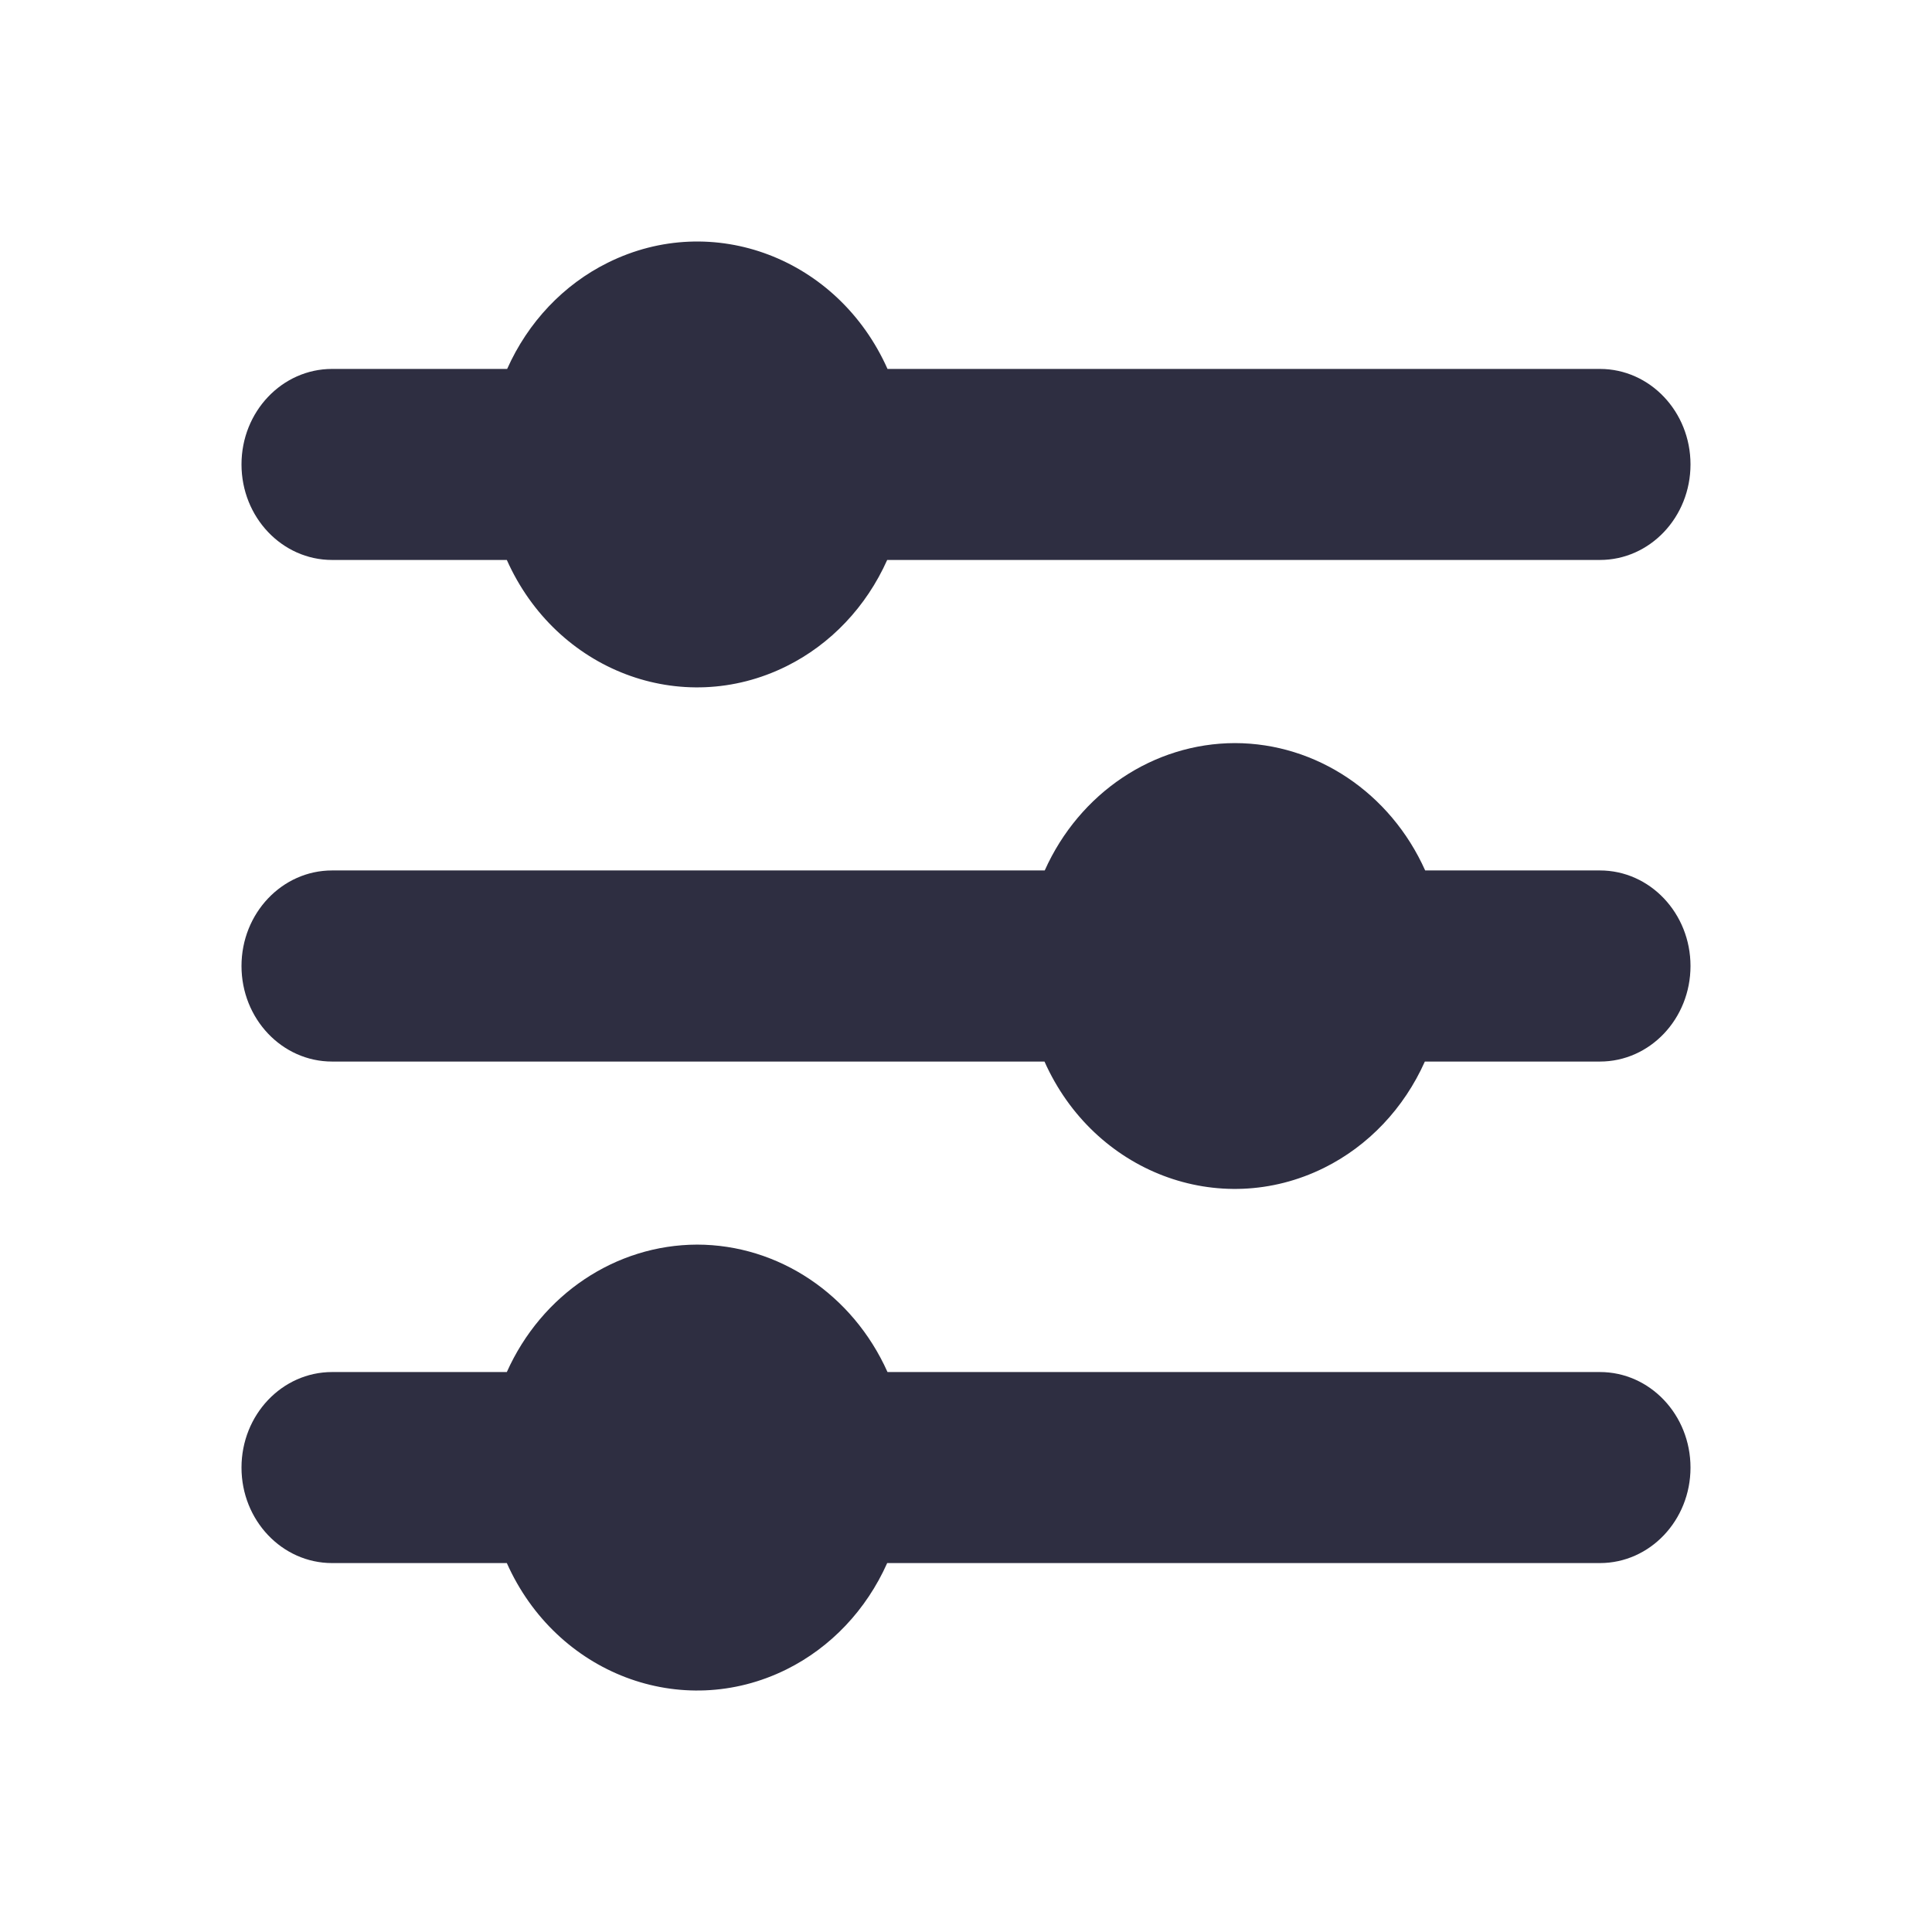
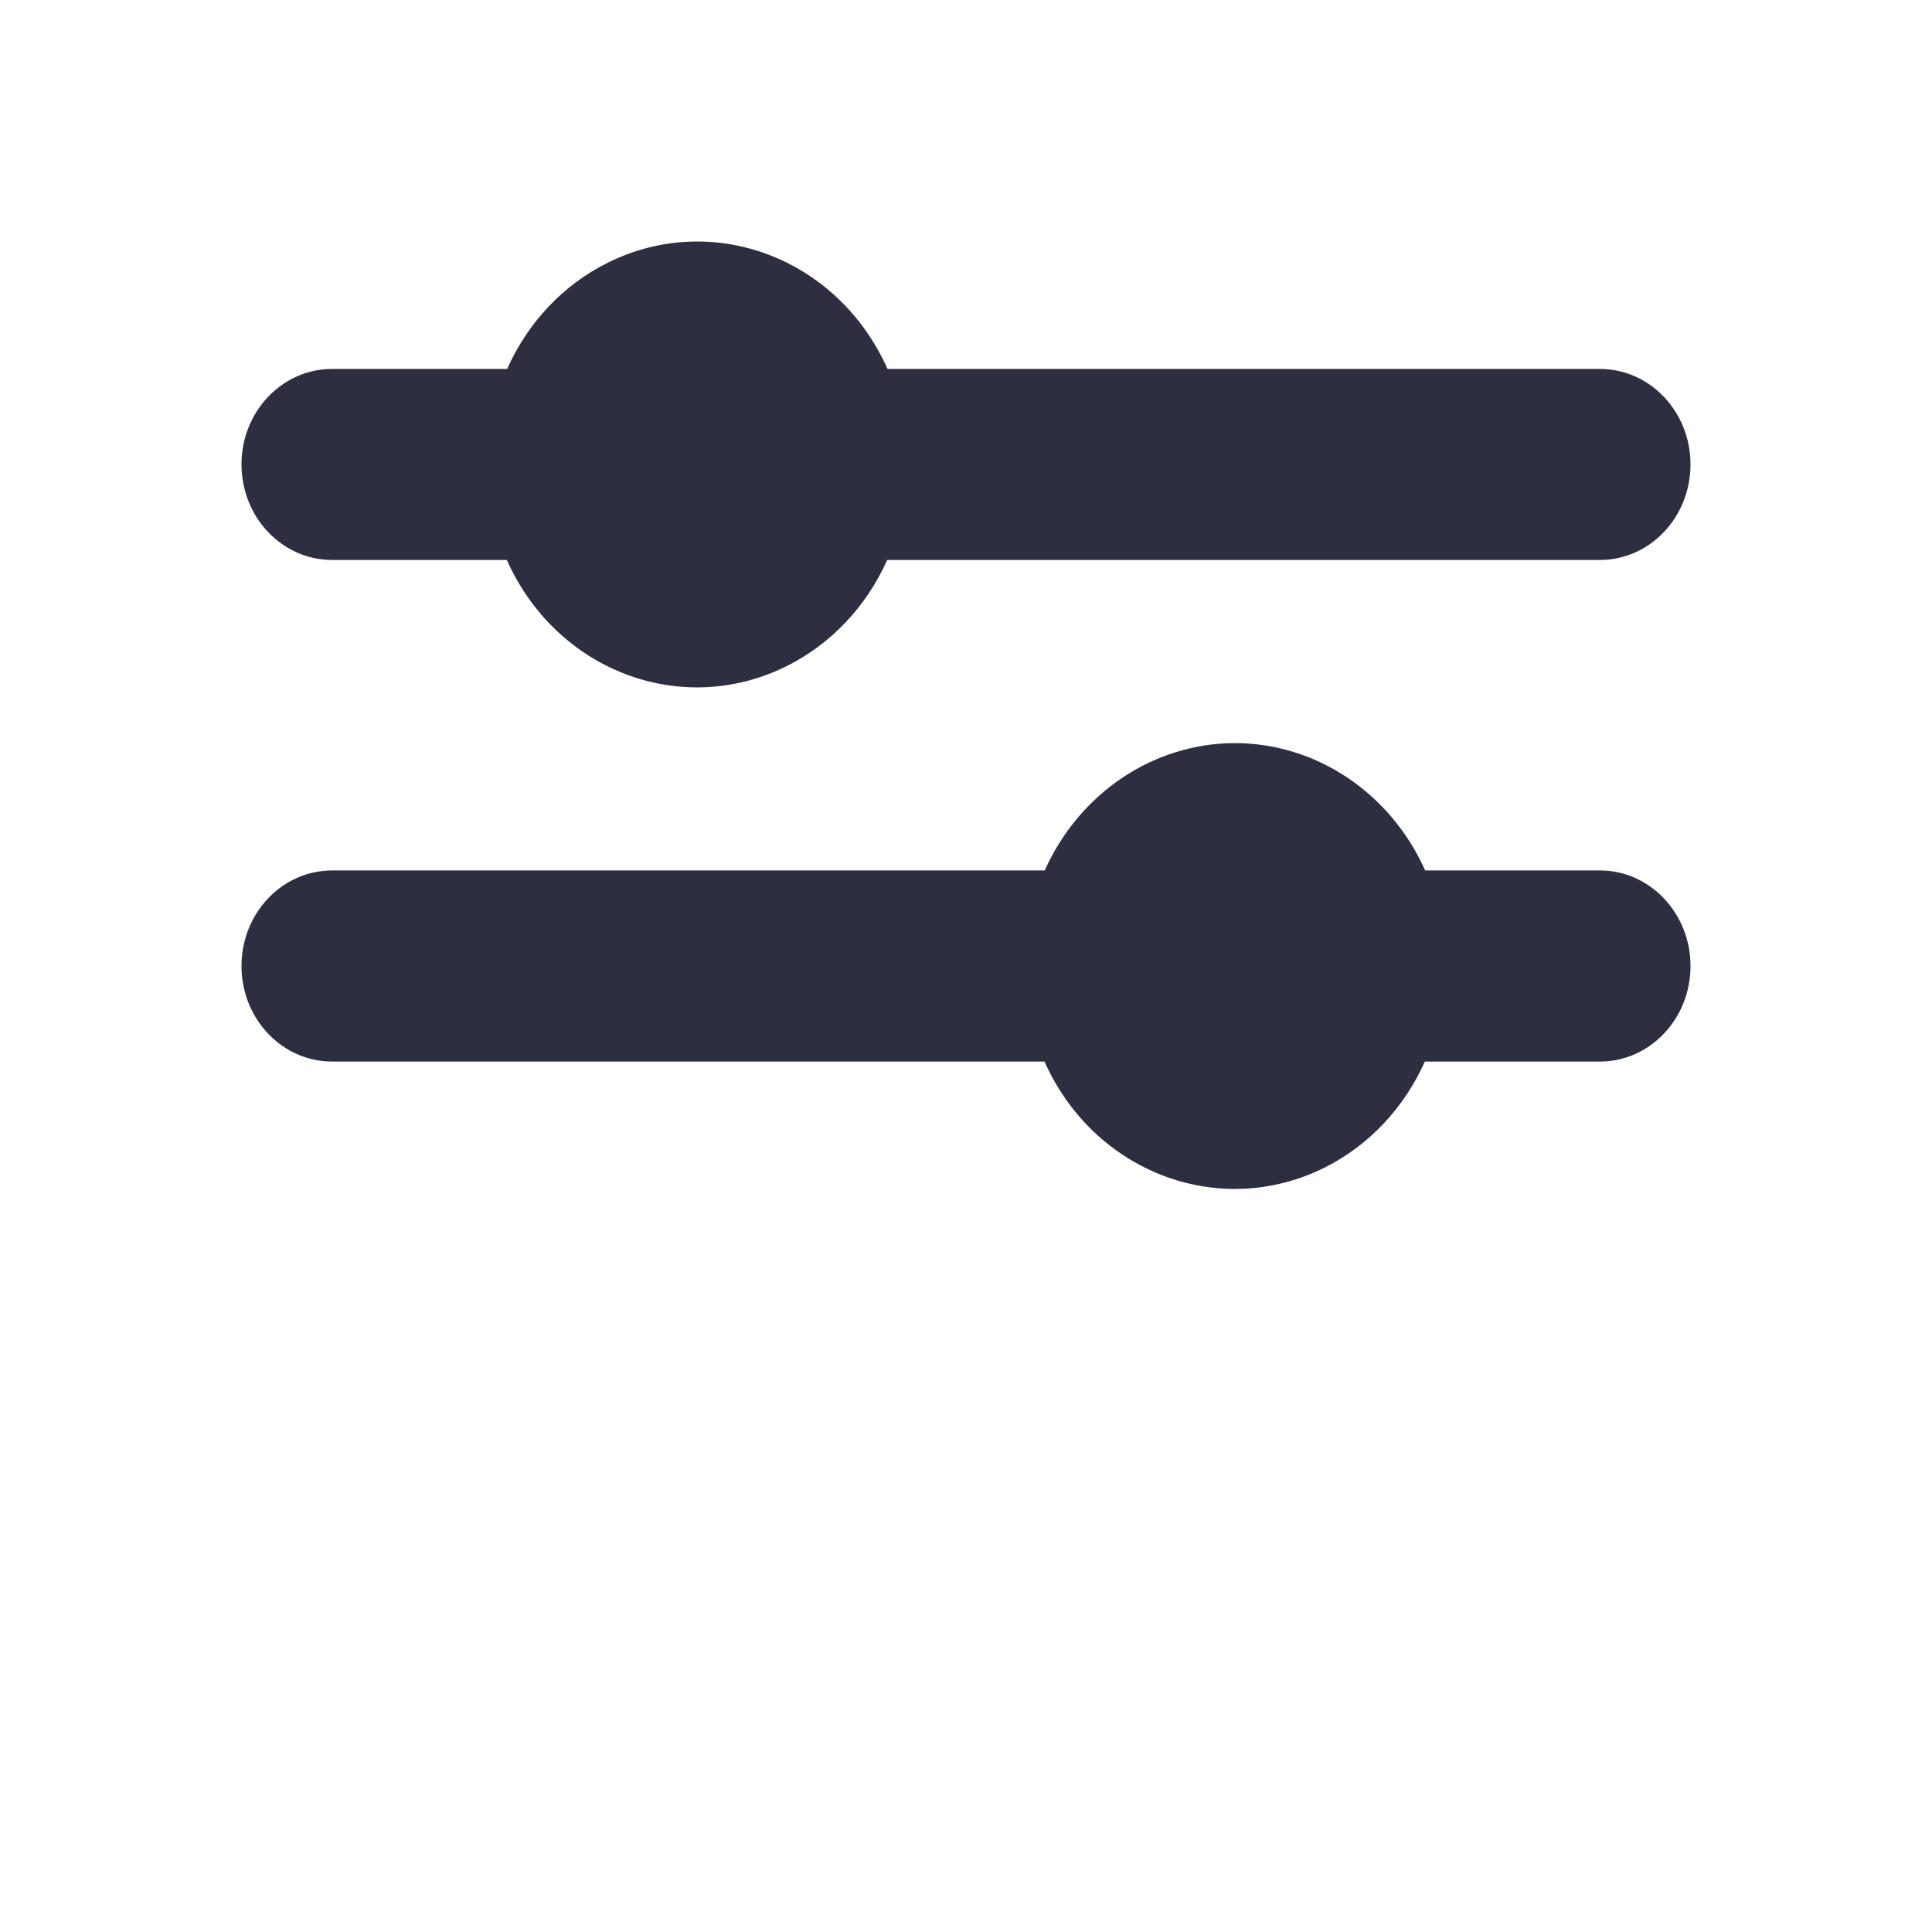
<svg xmlns="http://www.w3.org/2000/svg" width="24" height="24" viewBox="0 0 24 24" fill="none">
  <path d="M11.025 4.583C10.411 3.206 8.856 2.615 7.551 3.263C7.001 3.535 6.559 4.002 6.3 4.583H4.125C3.504 4.583 3 5.114 3 5.769C3 6.425 3.504 6.956 4.125 6.956H6.296C6.91 8.333 8.465 8.924 9.77 8.276C10.32 8.003 10.762 7.536 11.021 6.956H19.875C20.496 6.956 21 6.425 21 5.769C21 5.114 20.496 4.583 19.875 4.583H11.025Z" fill="#2E2E41" />
  <path d="M15.341 9.231C14.33 9.233 13.41 9.849 12.978 10.813H4.125C3.504 10.813 3 11.345 3 12C3 12.656 3.504 13.187 4.125 13.187H12.975C13.589 14.563 15.144 15.154 16.449 14.507C16.999 14.234 17.441 13.767 17.7 13.187H19.875C20.496 13.187 21 12.656 21 12C21 11.345 20.496 10.813 19.875 10.813H17.704C17.272 9.849 16.352 9.233 15.341 9.231Z" fill="#2E2E41" />
-   <path d="M8.659 15.461C7.648 15.464 6.728 16.079 6.296 17.044H4.125C3.504 17.044 3 17.575 3 18.231C3 18.886 3.504 19.417 4.125 19.417H6.296C6.91 20.794 8.465 21.385 9.77 20.738C10.32 20.465 10.762 19.998 11.021 19.417H19.875C20.496 19.417 21 18.886 21 18.231C21 17.575 20.496 17.044 19.875 17.044H11.025C10.592 16.078 9.671 15.462 8.659 15.461Z" fill="#2E2E41" />
</svg>